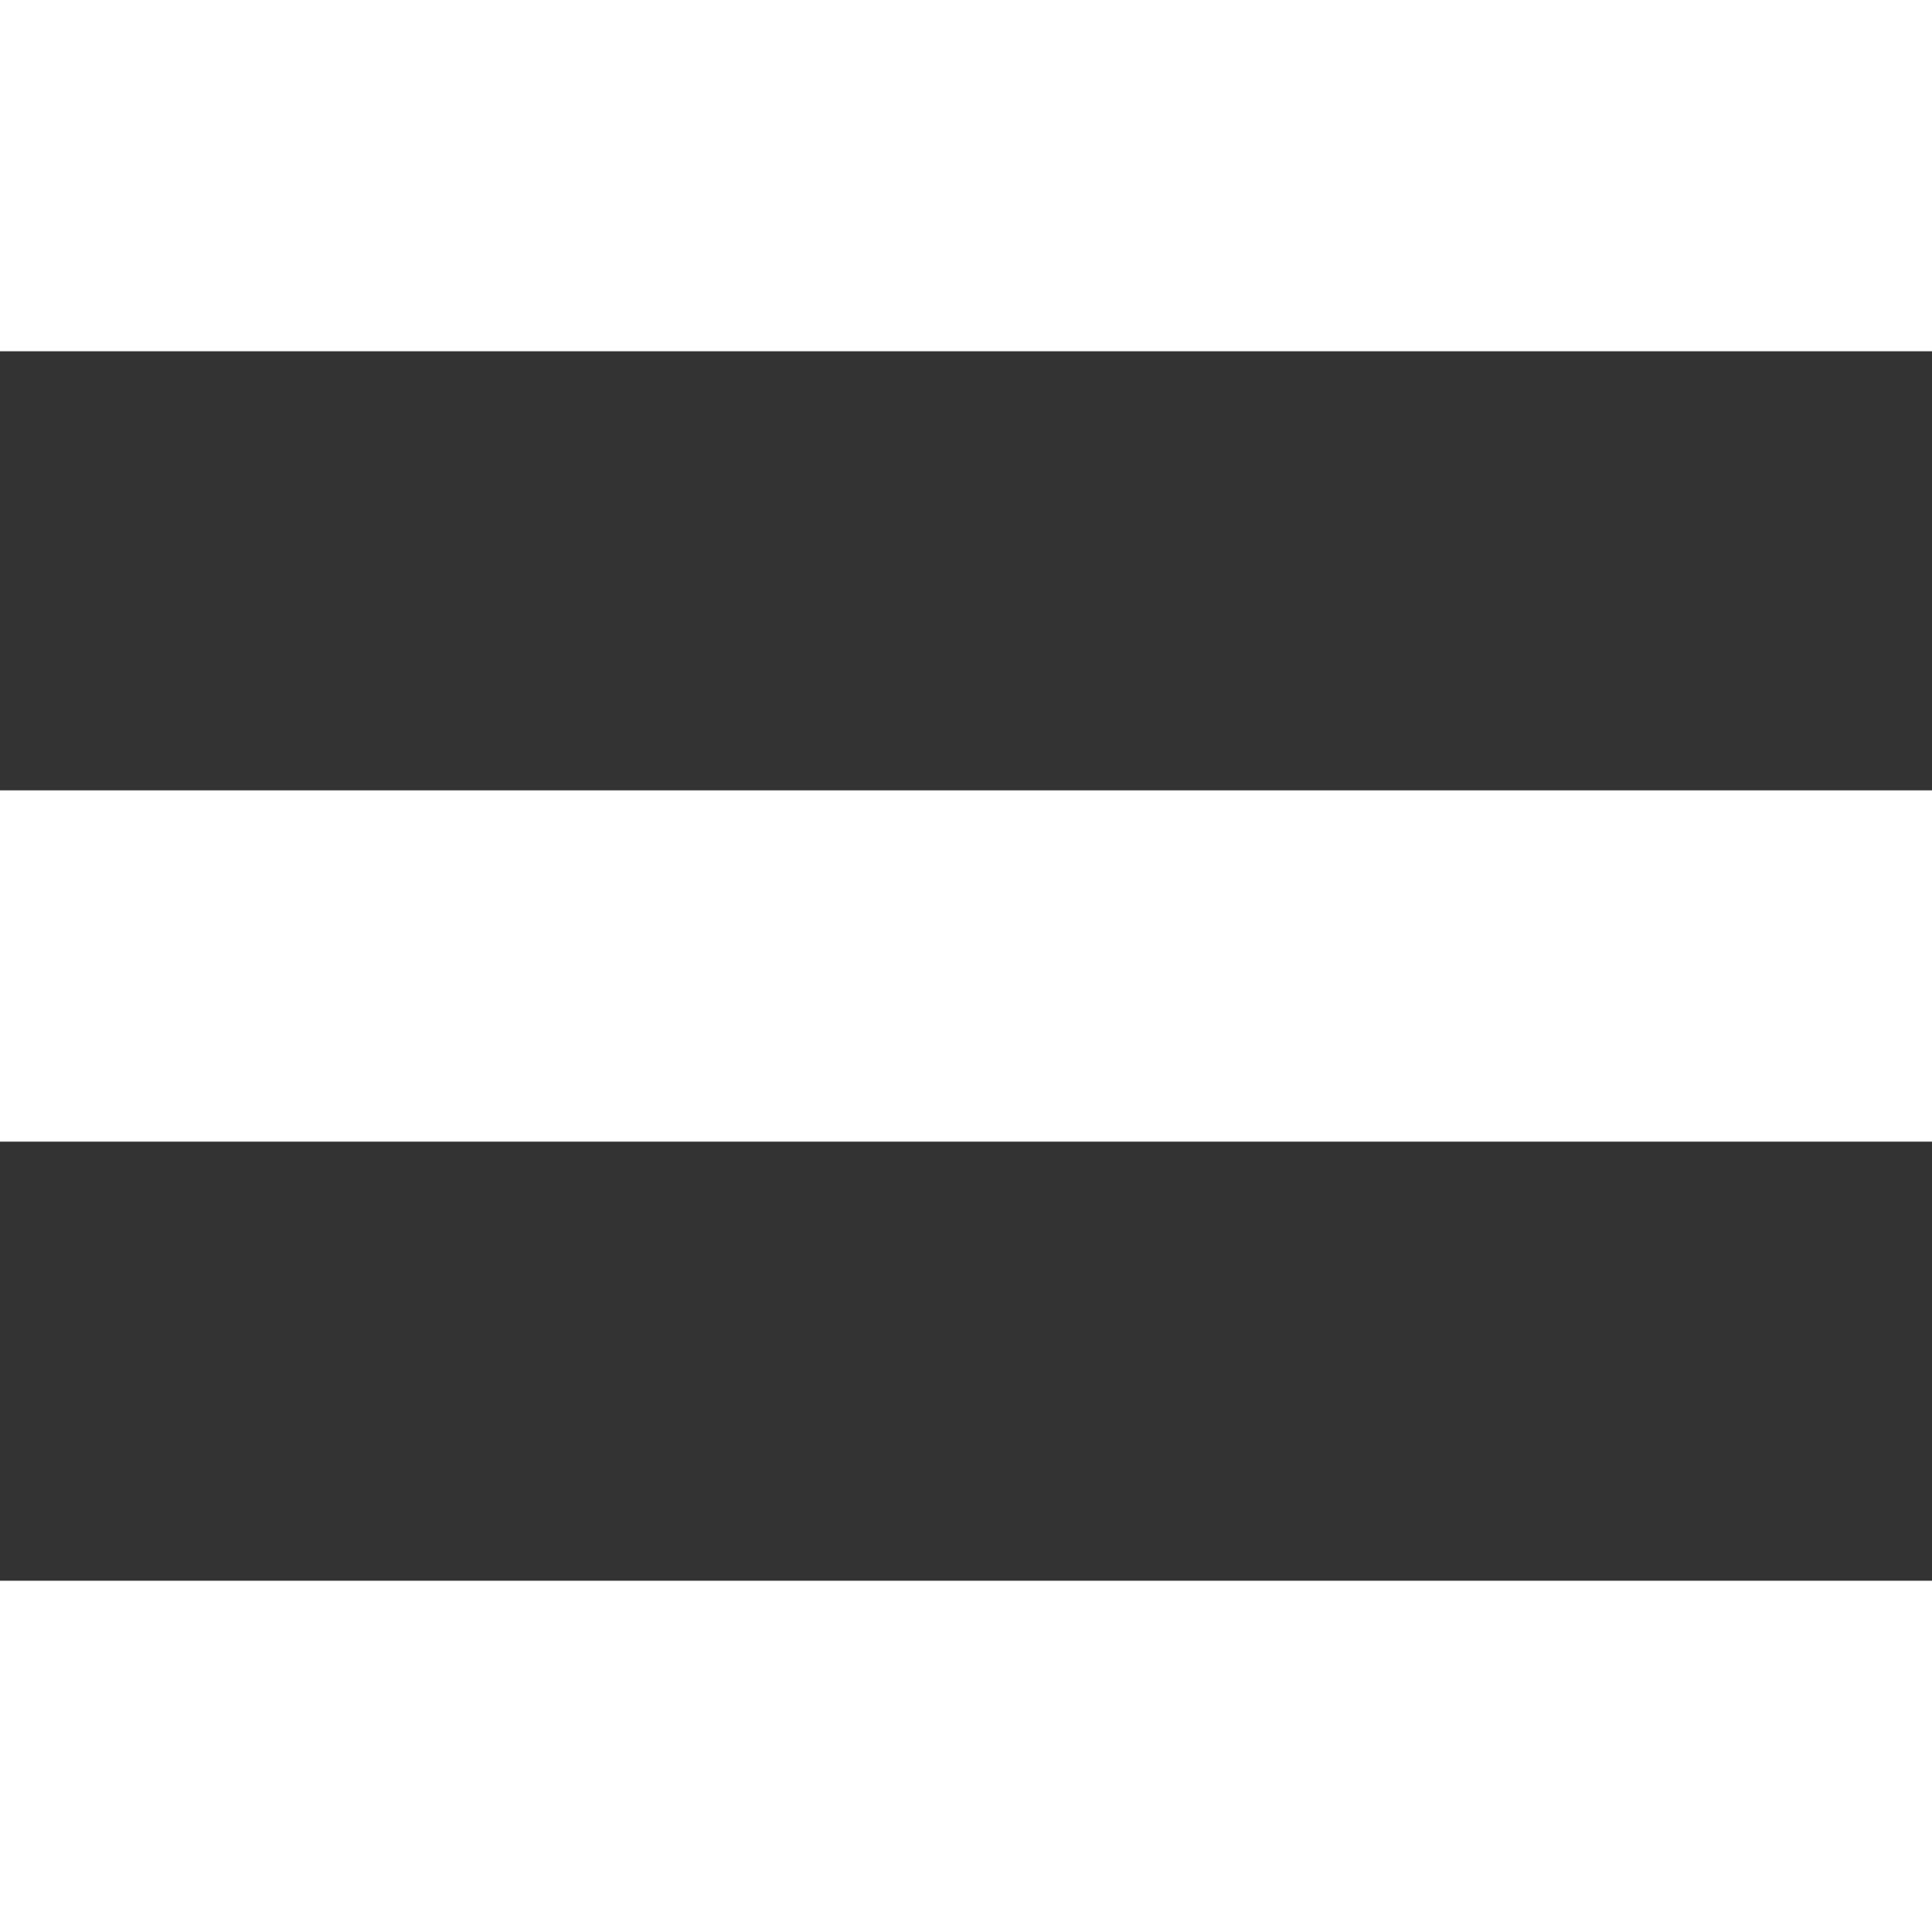
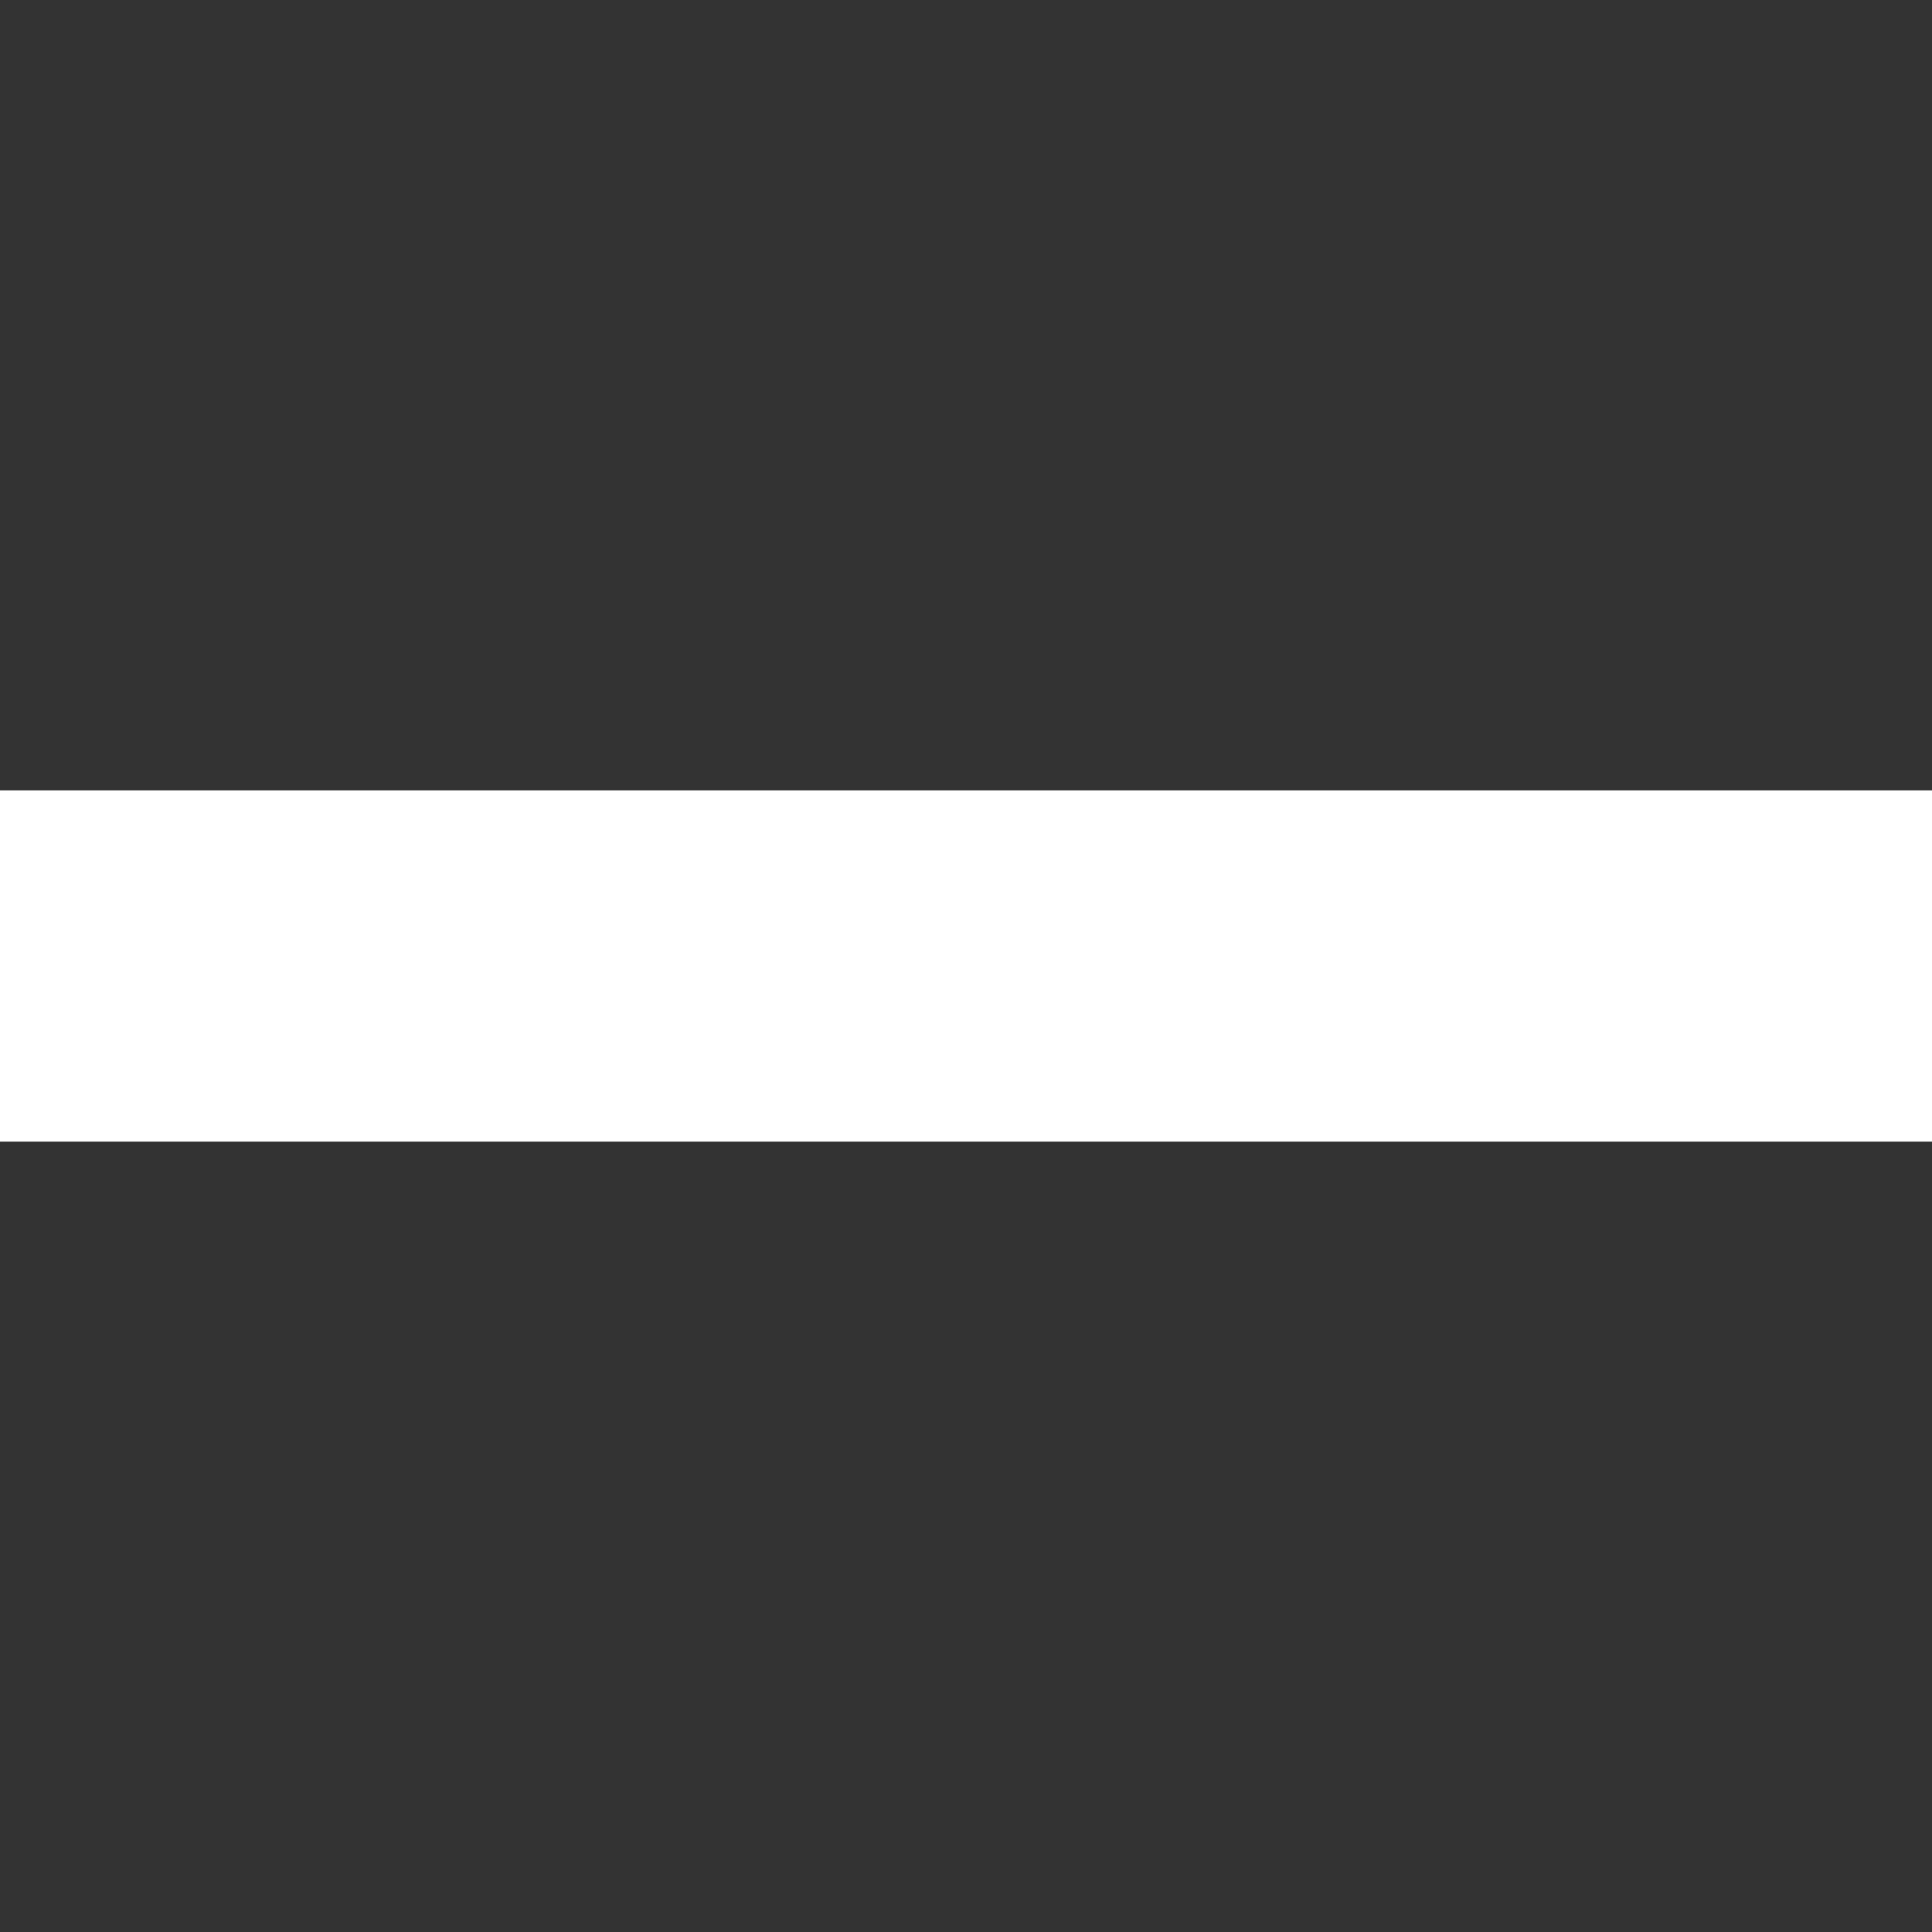
<svg xmlns="http://www.w3.org/2000/svg" id="Component_13_1" data-name="Component 13 – 1" width="22" height="22" viewBox="0 0 22 22">
  <rect x="0" y="0" width="22" height="22" fill="#333333" stroke="none" />
  <rect id="Rectangle_121" data-name="Rectangle 121" width="22" height="4" transform="translate(0 9)" fill="#fff" />
-   <rect id="Rectangle_126" data-name="Rectangle 126" width="22" height="4" fill="#fff" />
-   <rect id="Rectangle_125" data-name="Rectangle 125" width="22" height="4" transform="translate(0 18)" fill="#fff" />
</svg>